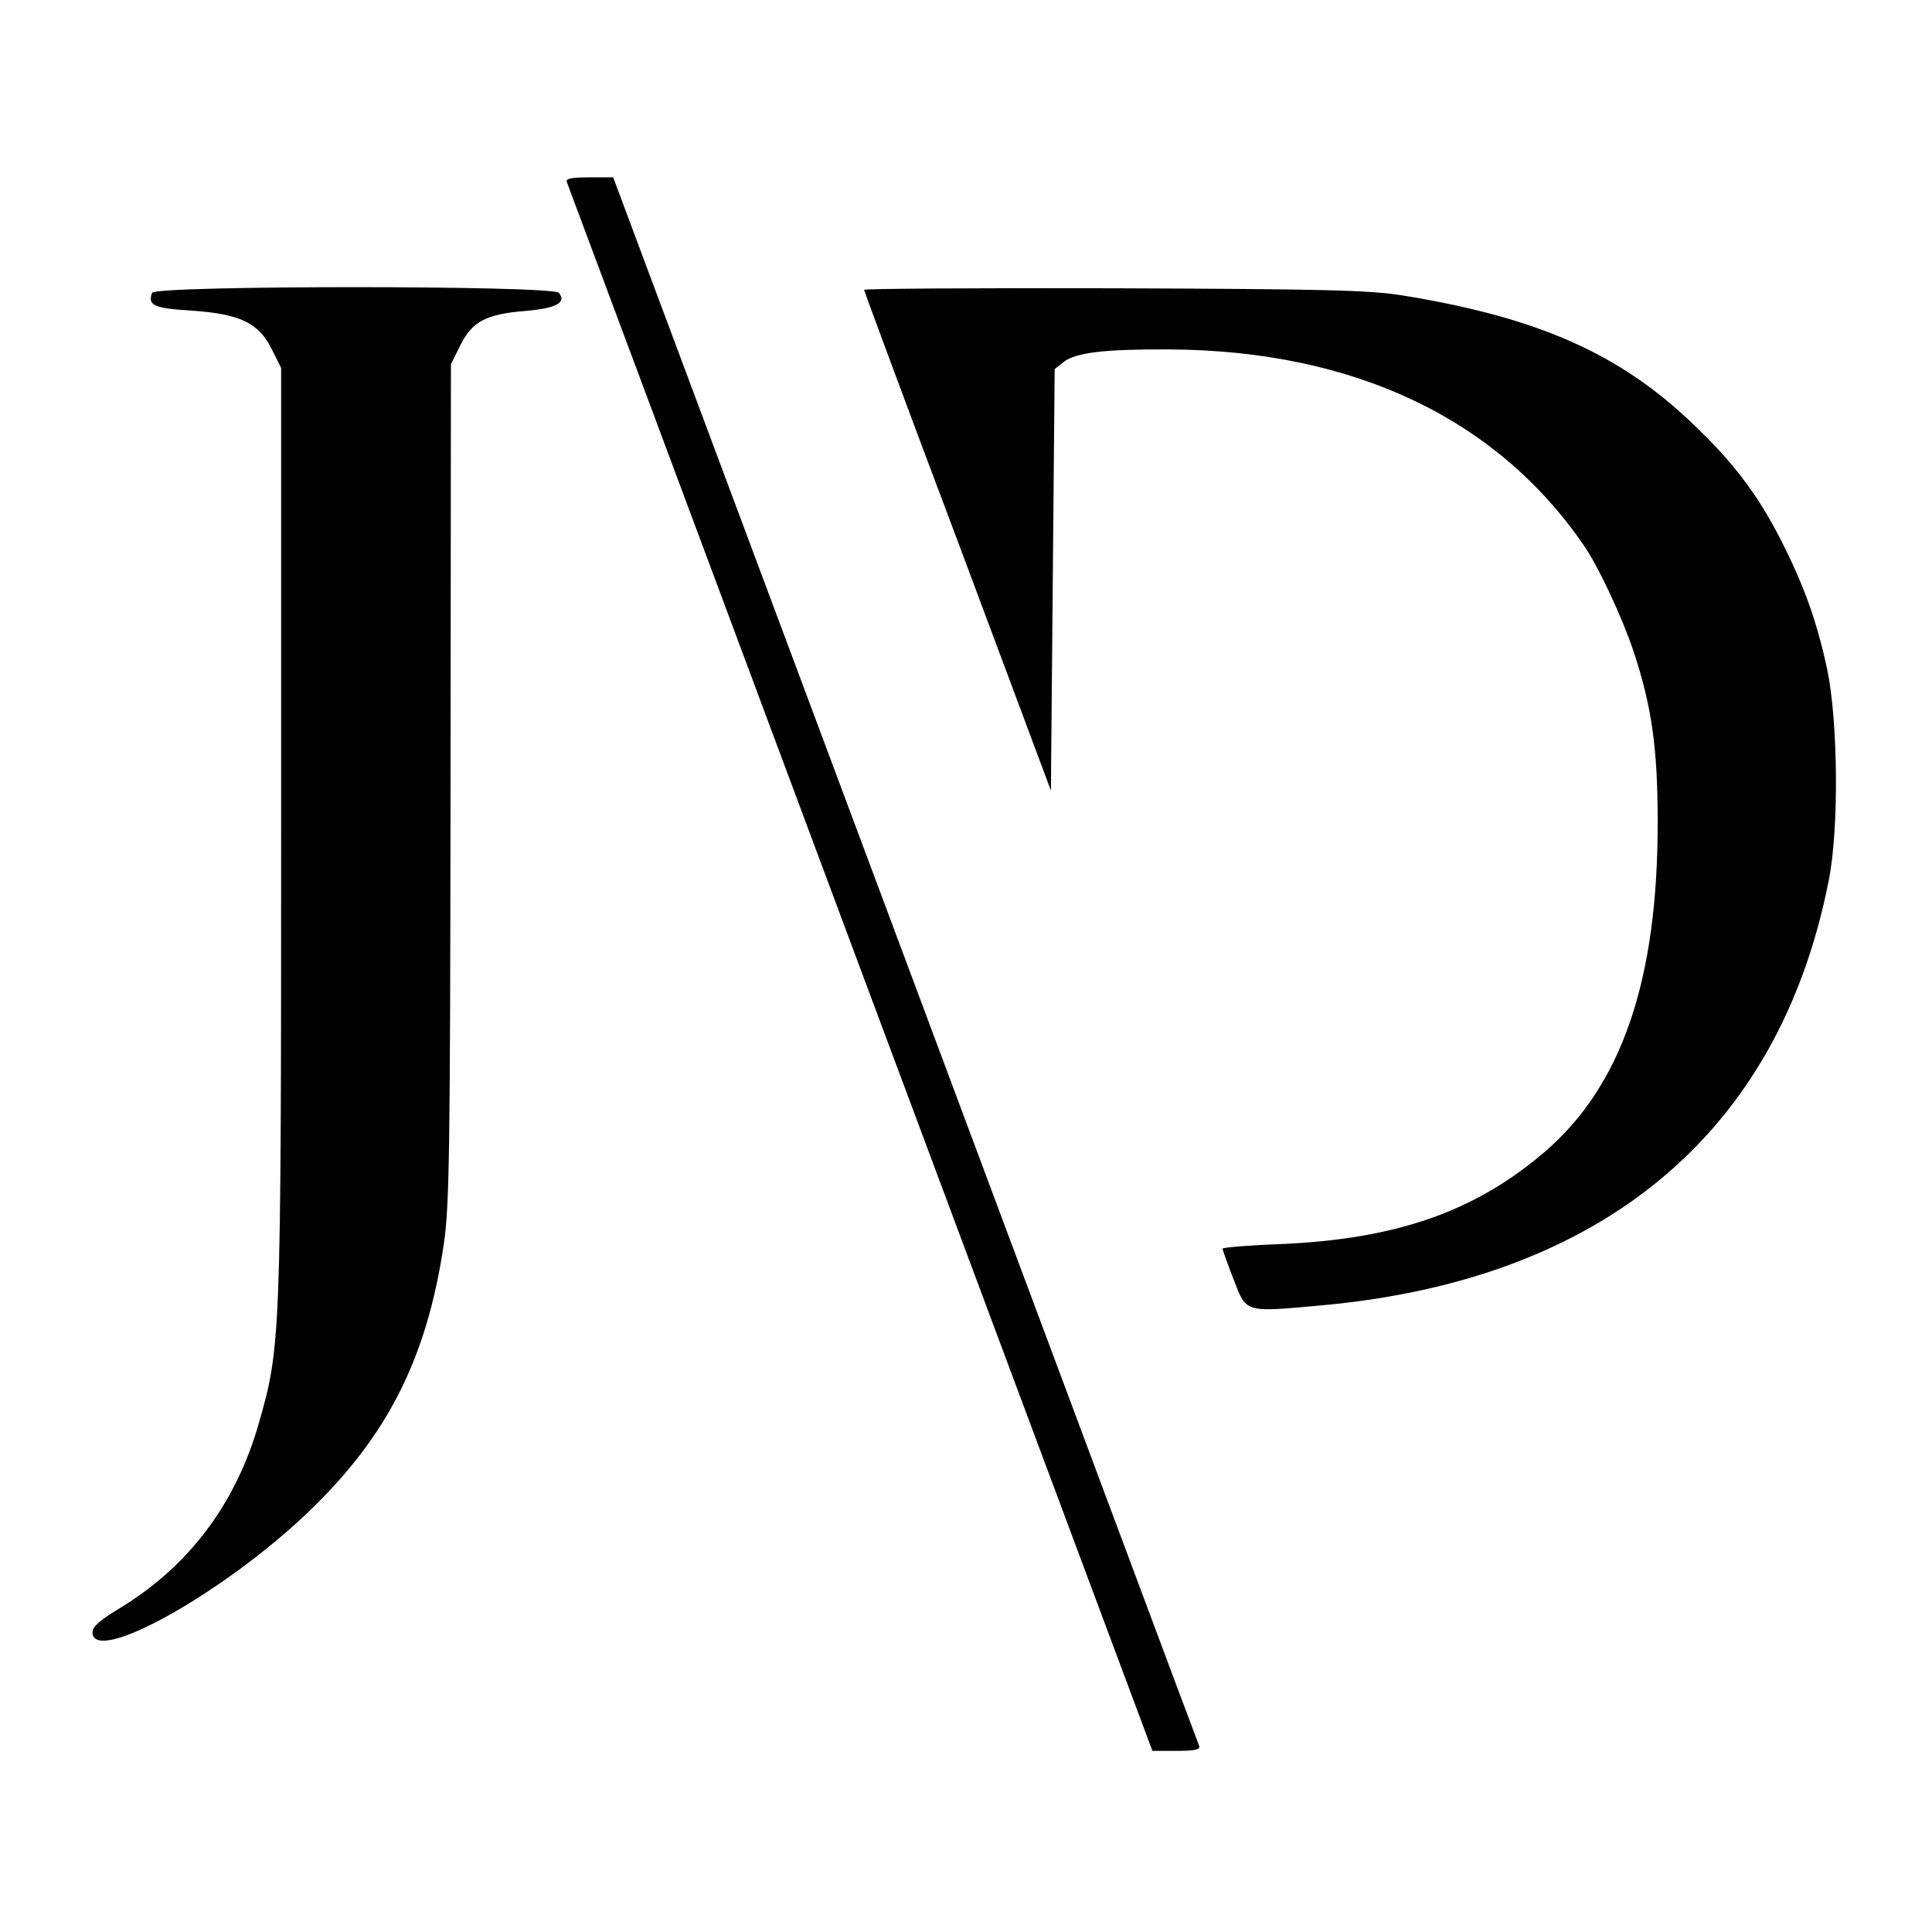
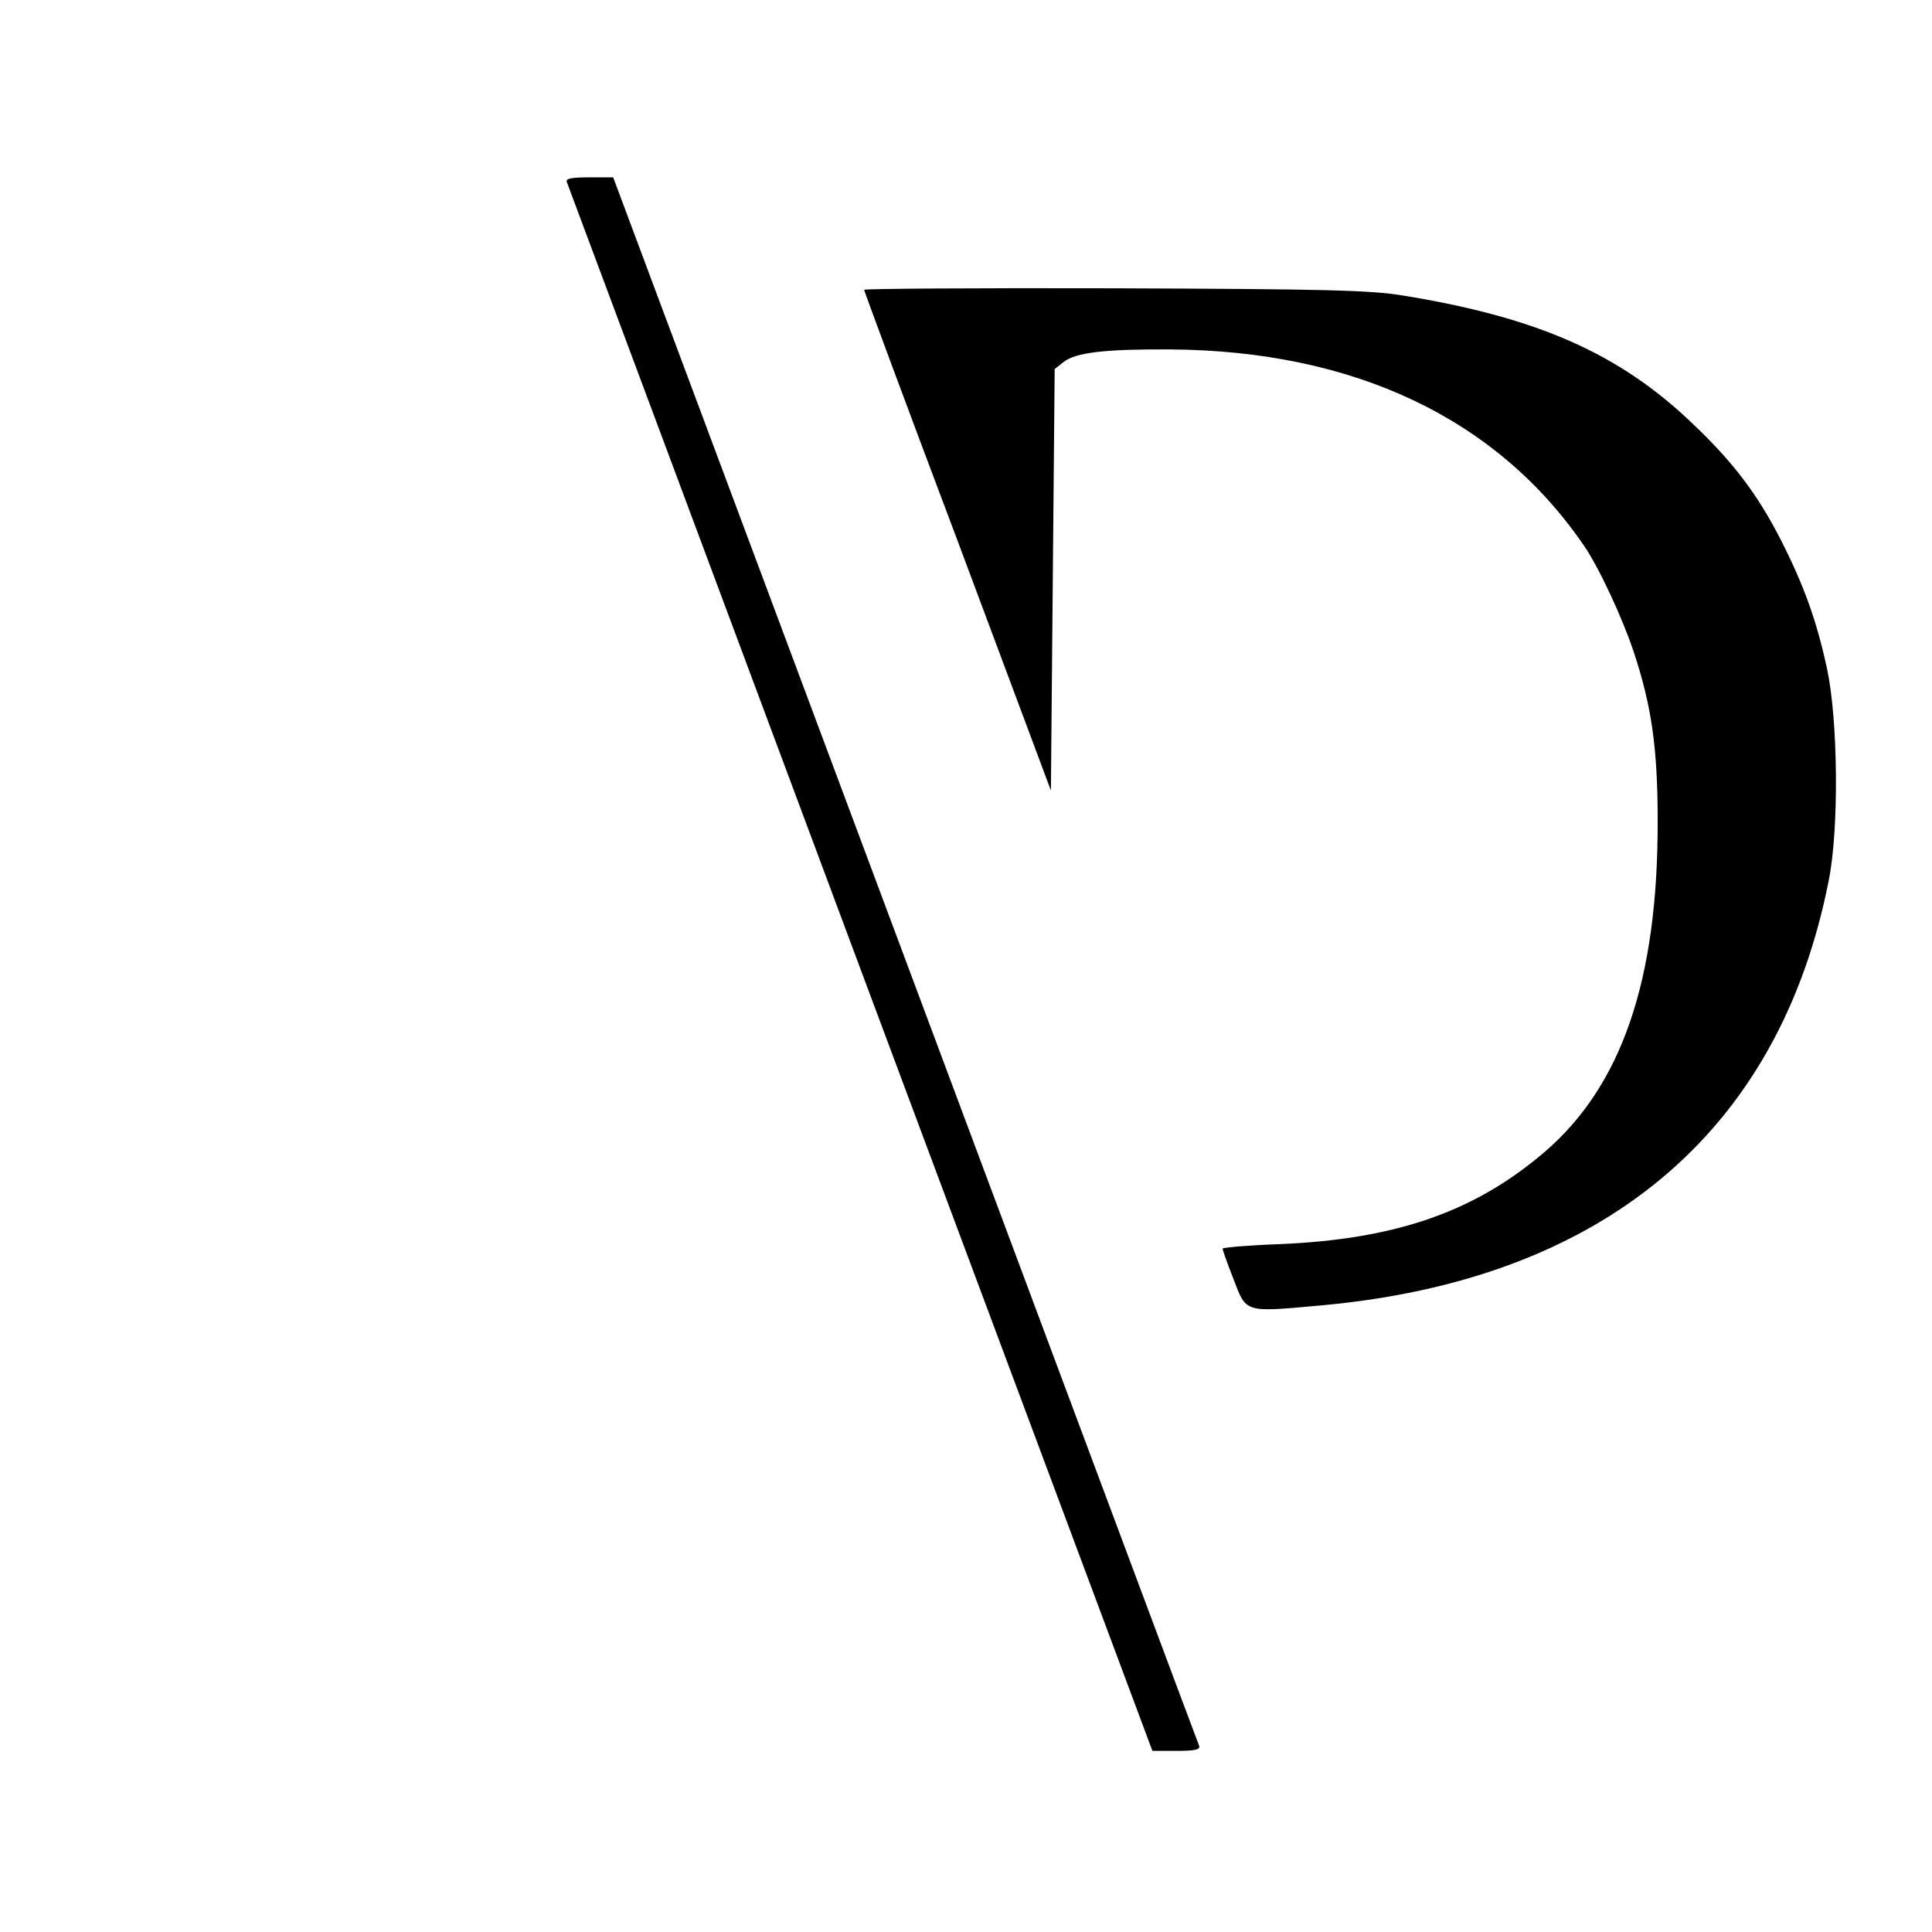
<svg xmlns="http://www.w3.org/2000/svg" version="1.0" width="512pt" height="512pt" viewBox="0 0 512 512" preserveAspectRatio="xMidYMid meet">
  <g transform="translate(0,512) scale(0.1,-0.1)" fill="#000000" stroke="none">
    <path d="M1502 4638 c3 -7 353 -946 778 -2085 l774 -2073 64 0 c47 0 63 3 60 13 -3 6 -353 945 -779 2085 l-774 2072 -63 0 c-47 0 -63 -3 -60 -12z" />
-     <path d="M403 4344 c-12 -33 4 -41 103 -47 130 -9 179 -32 214 -102 l25 -50 0 -1230 c0 -1347 -1 -1365 -60 -1570 -62 -214 -187 -378 -371 -489 -48 -29 -69 -47 -69 -61 0 -91 348 103 572 318 210 201 314 407 359 709 15 101 17 235 18 1223 l1 1110 25 50 c31 63 69 83 173 91 81 7 109 22 88 48 -17 20 -1070 20 -1078 0z" />
    <path d="M2290 4352 c0 -3 111 -303 248 -666 l247 -661 5 558 5 559 23 18 c31 26 111 35 282 34 487 -3 866 -182 1097 -519 39 -56 102 -191 132 -281 48 -144 64 -257 64 -449 1 -424 -96 -704 -301 -879 -185 -158 -394 -230 -699 -243 -84 -3 -153 -9 -153 -12 0 -4 13 -40 29 -81 34 -89 28 -88 226 -70 750 66 1219 456 1351 1125 28 137 25 426 -4 562 -28 130 -62 223 -123 343 -62 121 -126 205 -231 305 -195 188 -413 284 -771 342 -87 14 -201 17 -764 19 -365 1 -663 -1 -663 -4z" />
  </g>
</svg>